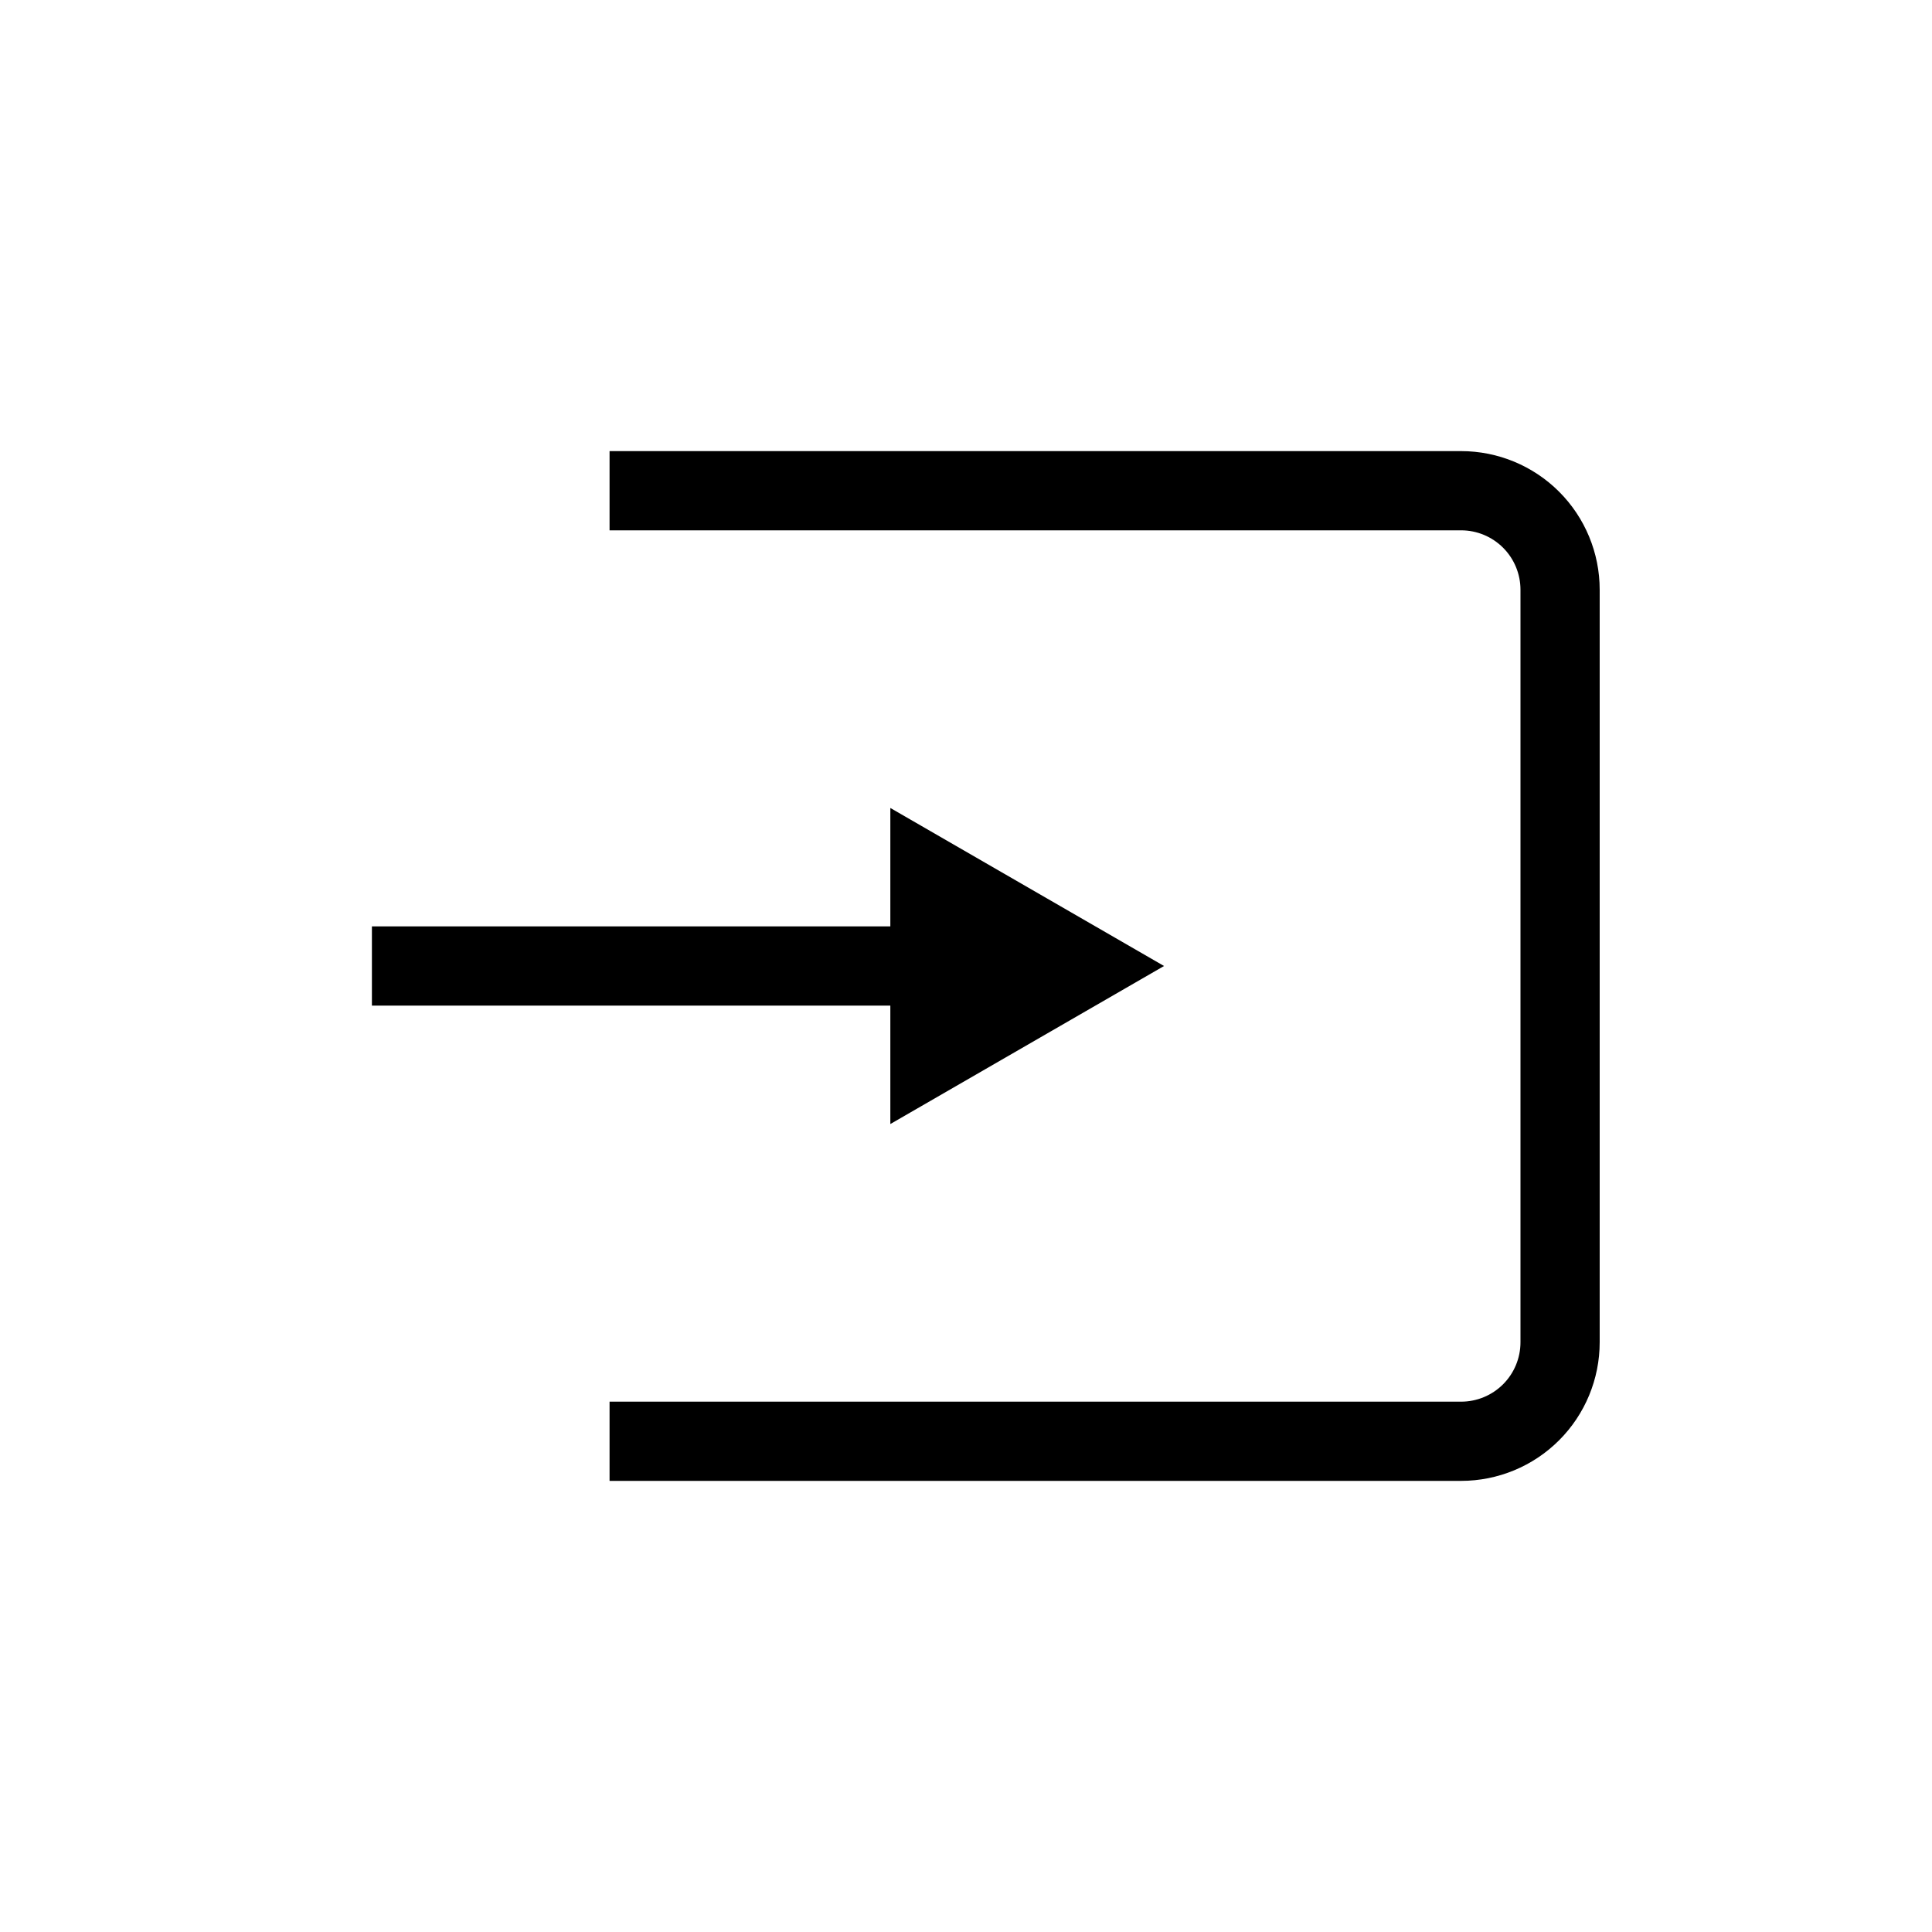
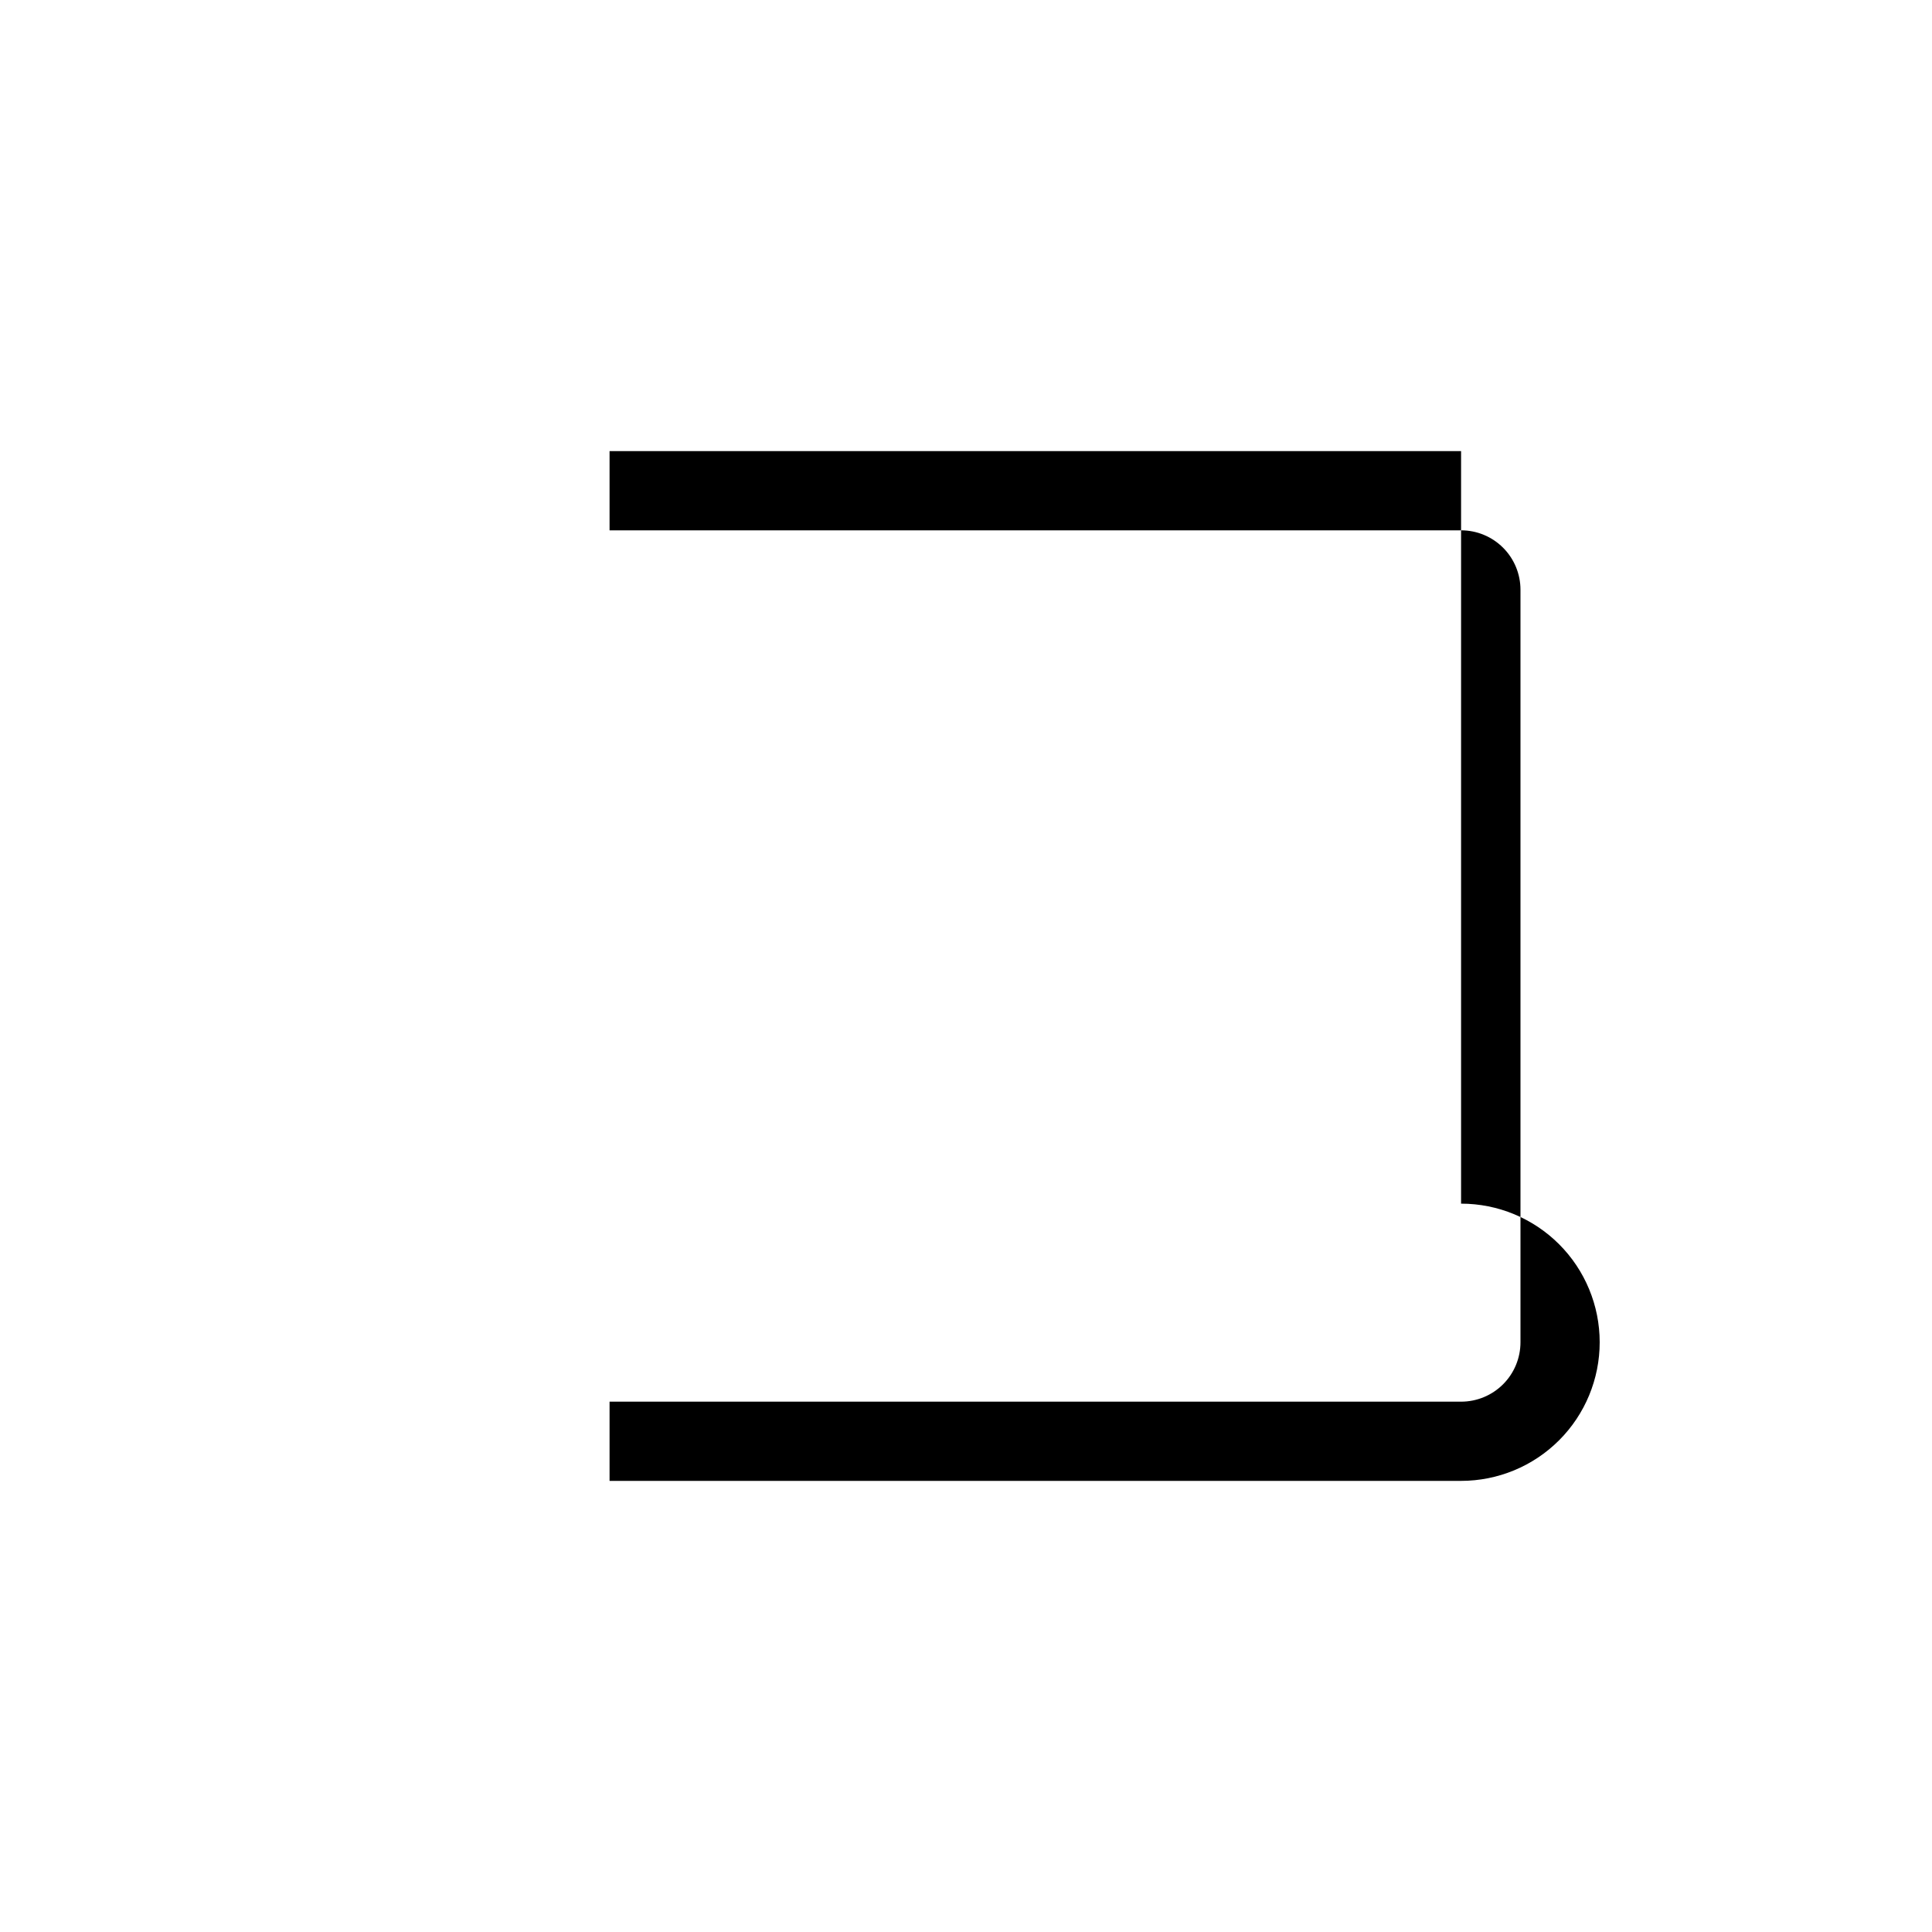
<svg xmlns="http://www.w3.org/2000/svg" fill="#000000" width="800px" height="800px" version="1.1" viewBox="144 144 512 512">
  <g>
-     <path d="m531.2 263.55h-225.66v20.992h225.66c4.176 0 8.18 1.656 11.133 4.609s4.609 6.957 4.609 11.133v199.43c0 4.176-1.656 8.18-4.609 11.133s-6.957 4.609-11.133 4.609h-225.66v20.992h225.66c9.742 0 19.086-3.867 25.977-10.758s10.758-16.234 10.758-25.977v-199.43c0-9.742-3.867-19.086-10.758-25.977-6.891-6.887-16.234-10.758-25.977-10.758z" />
-     <path d="m452.48 400-72.531-41.879v31.383h-137.39v20.992h137.39v31.383z" />
+     <path d="m531.2 263.55h-225.66v20.992h225.66c4.176 0 8.18 1.656 11.133 4.609s4.609 6.957 4.609 11.133v199.43c0 4.176-1.656 8.18-4.609 11.133s-6.957 4.609-11.133 4.609h-225.66v20.992h225.66c9.742 0 19.086-3.867 25.977-10.758s10.758-16.234 10.758-25.977c0-9.742-3.867-19.086-10.758-25.977-6.891-6.887-16.234-10.758-25.977-10.758z" />
  </g>
</svg>